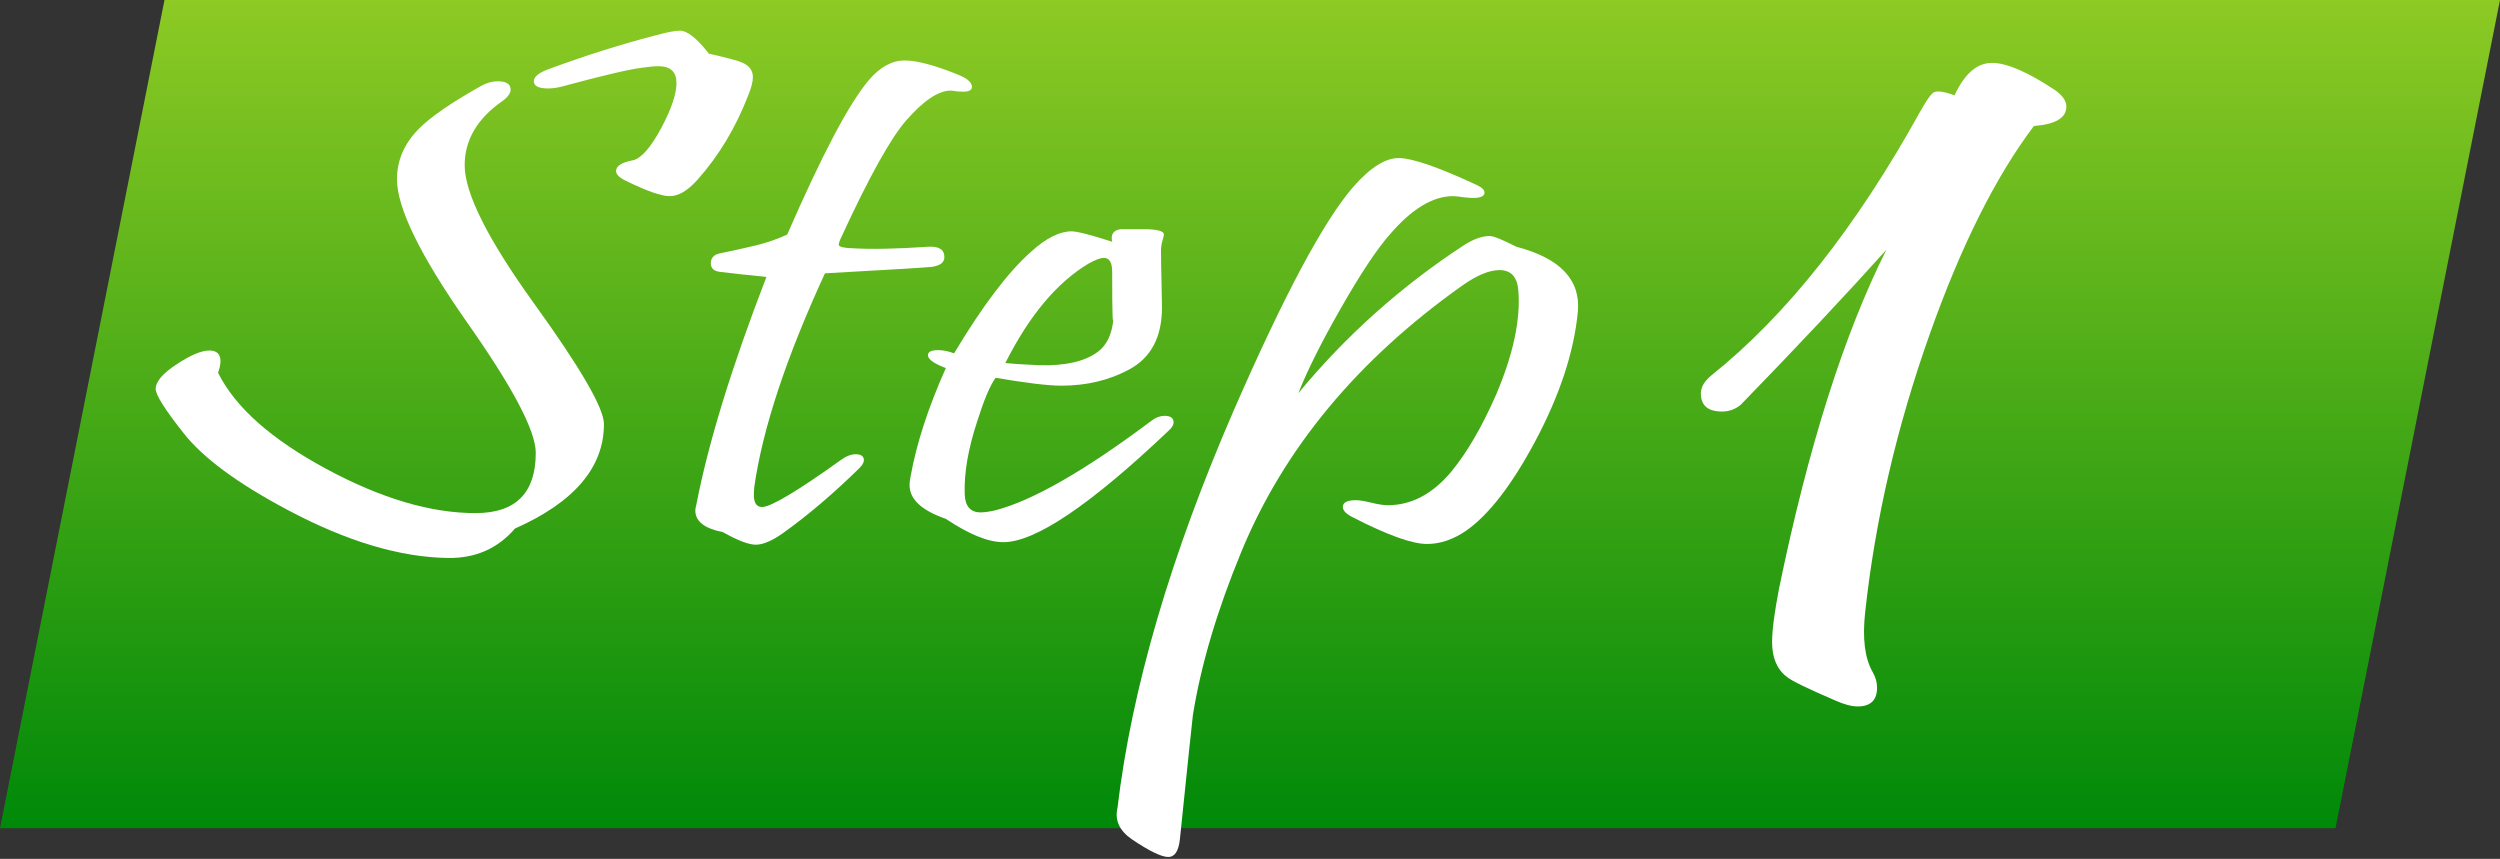
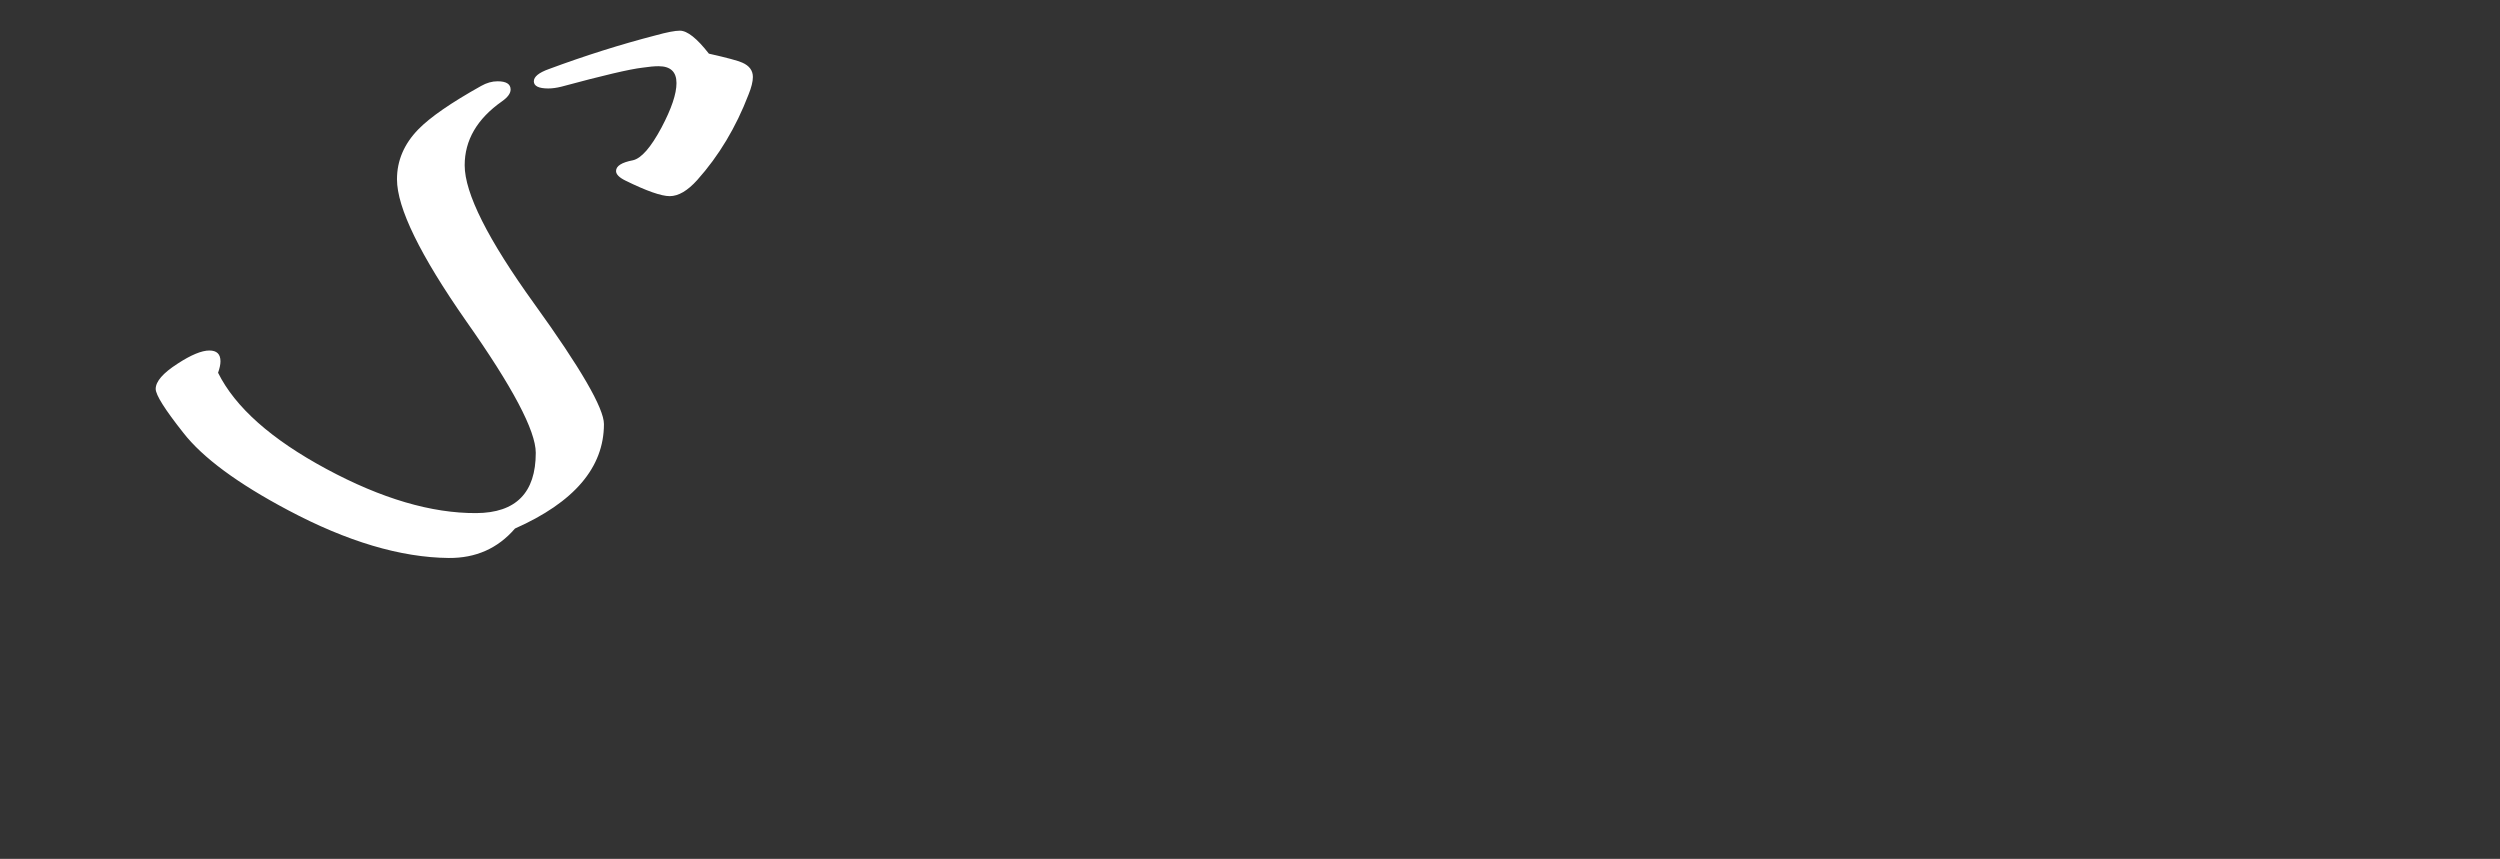
<svg xmlns="http://www.w3.org/2000/svg" width="163" height="56" viewBox="0 0 163 56" fill="none">
  <rect x="0" y="0" width="163" height="56" fill="#333333" stroke="none" />
-   <path d="M10.724 0H163L152.276 54H0L10.724 0Z" fill="url(#paint0_linear_362_641)" />
-   <path d="M133.953 5.852C134.469 6.205 134.727 6.572 134.727 6.952C134.727 7.685 134.021 8.106 132.609 8.215C130.11 11.528 127.843 16.064 125.806 21.821C123.66 27.877 122.262 33.906 121.61 39.908C121.42 41.619 121.583 42.923 122.099 43.819C122.289 44.145 122.384 44.484 122.384 44.837C122.384 45.652 121.963 46.059 121.121 46.059C120.714 46.059 120.211 45.923 119.614 45.652C117.849 44.892 116.817 44.389 116.518 44.145C115.866 43.656 115.54 42.895 115.54 41.863C115.54 41.103 115.69 39.949 115.988 38.401C117.889 29.167 120.225 21.794 122.995 16.281C120.334 19.241 117.17 22.609 113.503 26.384C113.15 26.682 112.743 26.832 112.281 26.832C111.358 26.832 110.896 26.438 110.896 25.65C110.896 25.243 111.127 24.849 111.589 24.469C116.477 20.558 121.012 14.828 125.195 7.278C125.602 6.545 125.901 6.124 126.091 6.015C126.335 5.907 126.784 5.974 127.435 6.219C128.087 4.807 128.902 4.101 129.879 4.101C130.83 4.101 132.188 4.684 133.953 5.852Z" fill="white" />
-   <path d="M102.876 20.325C102.623 22.962 101.688 25.794 100.07 28.82C98.556 31.644 97.064 33.571 95.593 34.601C94.752 35.178 93.9 35.467 93.039 35.467C92.072 35.467 90.464 34.89 88.215 33.735C87.773 33.517 87.553 33.291 87.553 33.056C87.553 32.76 87.837 32.612 88.404 32.612C88.635 32.612 88.972 32.666 89.413 32.776C89.854 32.885 90.212 32.939 90.485 32.939C92.019 32.939 93.396 32.214 94.615 30.763C95.645 29.515 96.623 27.837 97.547 25.731C98.661 23.11 99.145 20.855 98.998 18.968C98.935 18.063 98.525 17.61 97.768 17.61C97.095 17.61 96.276 17.953 95.309 18.64C88.499 23.477 83.706 29.257 80.932 35.982C79.355 39.804 78.305 43.346 77.779 46.607C77.758 46.716 77.474 49.423 76.928 54.728C76.844 55.493 76.591 55.875 76.171 55.875C75.73 55.875 74.942 55.493 73.806 54.728C72.987 54.166 72.671 53.48 72.861 52.669C73.785 44.899 76.318 36.247 80.459 26.714C83.717 19.256 86.302 14.419 88.215 12.204C89.35 10.909 90.359 10.277 91.242 10.308C92.124 10.324 93.806 10.909 96.286 12.063C96.623 12.22 96.791 12.383 96.791 12.555C96.791 12.789 96.538 12.906 96.034 12.906C95.908 12.906 95.698 12.89 95.403 12.859C95.109 12.812 94.888 12.789 94.741 12.789C93.417 12.789 92.04 13.624 90.611 15.293C89.77 16.245 88.709 17.844 87.427 20.091C86.144 22.338 85.22 24.186 84.652 25.637C87.742 21.893 91.336 18.679 95.435 15.995C96.066 15.59 96.633 15.387 97.137 15.387C97.369 15.387 97.947 15.621 98.871 16.089C101.73 16.838 103.065 18.25 102.876 20.325Z" fill="white" />
-   <path d="M76.203 28.072C71.095 32.924 67.501 35.35 65.42 35.35C64.432 35.35 63.181 34.843 61.668 33.829C60.092 33.283 59.303 32.55 59.303 31.629C59.303 31.457 59.324 31.278 59.366 31.091C59.745 28.953 60.512 26.589 61.668 23.999C60.89 23.703 60.501 23.422 60.501 23.157C60.501 22.938 60.722 22.829 61.163 22.829C61.5 22.829 61.847 22.899 62.204 23.04C64.075 19.919 65.756 17.704 67.249 16.393C68.215 15.52 69.088 15.083 69.865 15.083C70.223 15.083 71.106 15.309 72.514 15.761C72.409 15.293 72.587 15.02 73.05 14.942C73.071 14.942 73.565 14.942 74.532 14.942C75.435 14.942 75.887 15.059 75.887 15.293C75.887 15.34 75.856 15.473 75.793 15.691C75.73 15.909 75.698 16.112 75.698 16.3C75.698 16.861 75.709 17.556 75.73 18.383C75.751 19.209 75.761 19.763 75.761 20.044C75.761 21.979 75.046 23.328 73.617 24.093C72.314 24.795 70.843 25.146 69.203 25.146C68.341 25.146 66.912 24.974 64.915 24.631C64.558 25.115 64.159 26.059 63.717 27.463C63.129 29.242 62.855 30.818 62.898 32.191C62.919 33.002 63.265 33.408 63.938 33.408C64.19 33.408 64.516 33.361 64.915 33.267C67.354 32.627 70.748 30.677 75.099 27.416C75.372 27.213 75.646 27.112 75.919 27.112C76.318 27.112 76.518 27.253 76.518 27.533C76.518 27.705 76.413 27.884 76.203 28.072ZM72.514 17.727C72.514 17.119 72.335 16.814 71.978 16.814C71.747 16.814 71.41 16.939 70.969 17.189C68.909 18.422 67.101 20.582 65.546 23.672C65.966 23.718 66.702 23.765 67.753 23.812C69.456 23.859 70.727 23.57 71.568 22.946C72.198 22.478 72.545 21.706 72.608 20.629C72.545 21.425 72.514 20.458 72.514 17.727Z" fill="white" />
-   <path d="M62.488 4.879C63.076 5.113 63.37 5.378 63.37 5.674C63.37 5.877 63.171 5.979 62.771 5.979C62.687 5.979 62.551 5.971 62.361 5.955C62.193 5.924 62.067 5.908 61.983 5.908C61.184 5.908 60.218 6.556 59.083 7.851C58.074 9.006 56.676 11.518 54.889 15.387C54.721 15.73 54.658 15.933 54.7 15.995C54.763 16.105 55.036 16.167 55.52 16.183C56.76 16.261 58.42 16.229 60.501 16.089C61.216 16.042 61.573 16.268 61.573 16.768C61.573 17.111 61.3 17.322 60.754 17.4C60.312 17.446 57.99 17.587 53.786 17.821C51.264 23.297 49.729 27.931 49.183 31.723C49.162 31.925 49.151 32.105 49.151 32.261C49.151 32.791 49.33 33.057 49.687 33.057C50.255 33.057 51.968 32.035 54.826 29.991C55.163 29.741 55.488 29.616 55.804 29.616C56.077 29.616 56.245 29.702 56.308 29.874C56.371 30.061 56.276 30.279 56.024 30.529C54.322 32.199 52.651 33.618 51.011 34.788C50.318 35.272 49.74 35.514 49.277 35.514C48.815 35.514 48.1 35.241 47.133 34.695C45.935 34.461 45.336 33.993 45.336 33.291C45.336 33.181 45.357 33.057 45.399 32.916C46.177 28.891 47.701 23.937 49.971 18.055C48.857 17.946 47.848 17.837 46.944 17.727C46.545 17.68 46.345 17.493 46.345 17.166C46.345 16.807 46.555 16.588 46.976 16.51C47.396 16.432 48.174 16.261 49.309 15.995C50.002 15.824 50.675 15.59 51.327 15.293C53.576 10.129 55.341 6.782 56.623 5.253C57.359 4.379 58.147 3.943 58.988 3.943C59.787 3.943 60.953 4.255 62.488 4.879Z" fill="white" />
  <path d="M48.804 6.166C47.985 8.303 46.871 10.16 45.462 11.736C44.832 12.438 44.233 12.789 43.665 12.789C43.119 12.789 42.163 12.454 40.796 11.783C40.376 11.58 40.166 11.369 40.166 11.151C40.166 10.823 40.533 10.589 41.269 10.449C41.816 10.324 42.436 9.614 43.129 8.319C43.781 7.086 44.107 6.119 44.107 5.417C44.107 4.684 43.718 4.317 42.94 4.317C42.667 4.317 42.32 4.348 41.9 4.411C41.08 4.504 39.314 4.918 36.603 5.651C36.288 5.729 36.004 5.768 35.752 5.768C35.121 5.768 34.806 5.612 34.806 5.3C34.806 5.003 35.132 4.738 35.783 4.504C38.137 3.63 40.46 2.897 42.751 2.304C43.487 2.101 44.012 2 44.327 2C44.811 2 45.441 2.499 46.219 3.498C47.396 3.763 48.121 3.958 48.395 4.083C48.857 4.286 49.088 4.598 49.088 5.019C49.088 5.316 48.994 5.698 48.804 6.166ZM39.377 27.65C39.377 30.474 37.444 32.745 33.576 34.461C32.462 35.756 31.022 36.395 29.257 36.38C26.125 36.349 22.636 35.311 18.789 33.267C15.489 31.52 13.209 29.835 11.948 28.212C10.75 26.699 10.151 25.747 10.151 25.357C10.151 24.873 10.624 24.327 11.569 23.718C12.452 23.141 13.146 22.853 13.65 22.853C14.134 22.853 14.375 23.087 14.375 23.555C14.375 23.758 14.323 24.007 14.218 24.304C15.332 26.55 17.686 28.641 21.28 30.576C24.874 32.511 28.132 33.47 31.054 33.454C33.639 33.439 34.932 32.128 34.932 29.523C34.932 28.087 33.419 25.224 30.392 20.933C27.386 16.627 25.883 13.546 25.883 11.689C25.883 10.472 26.346 9.388 27.271 8.436C28.048 7.64 29.415 6.696 31.369 5.604C31.727 5.401 32.084 5.3 32.441 5.3C33.009 5.3 33.292 5.479 33.292 5.838C33.292 6.088 33.103 6.345 32.725 6.611C31.107 7.749 30.297 9.138 30.297 10.776C30.297 12.602 31.811 15.613 34.837 19.81C37.864 24.007 39.377 26.621 39.377 27.65Z" fill="white" />
  <defs>
    <linearGradient id="paint0_linear_362_641" x1="81.5" y1="0" x2="81.5" y2="54" gradientUnits="userSpaceOnUse">
      <stop stop-color="#8DCA24" />
      <stop offset="1" stop-color="#008909" />
    </linearGradient>
  </defs>
</svg>